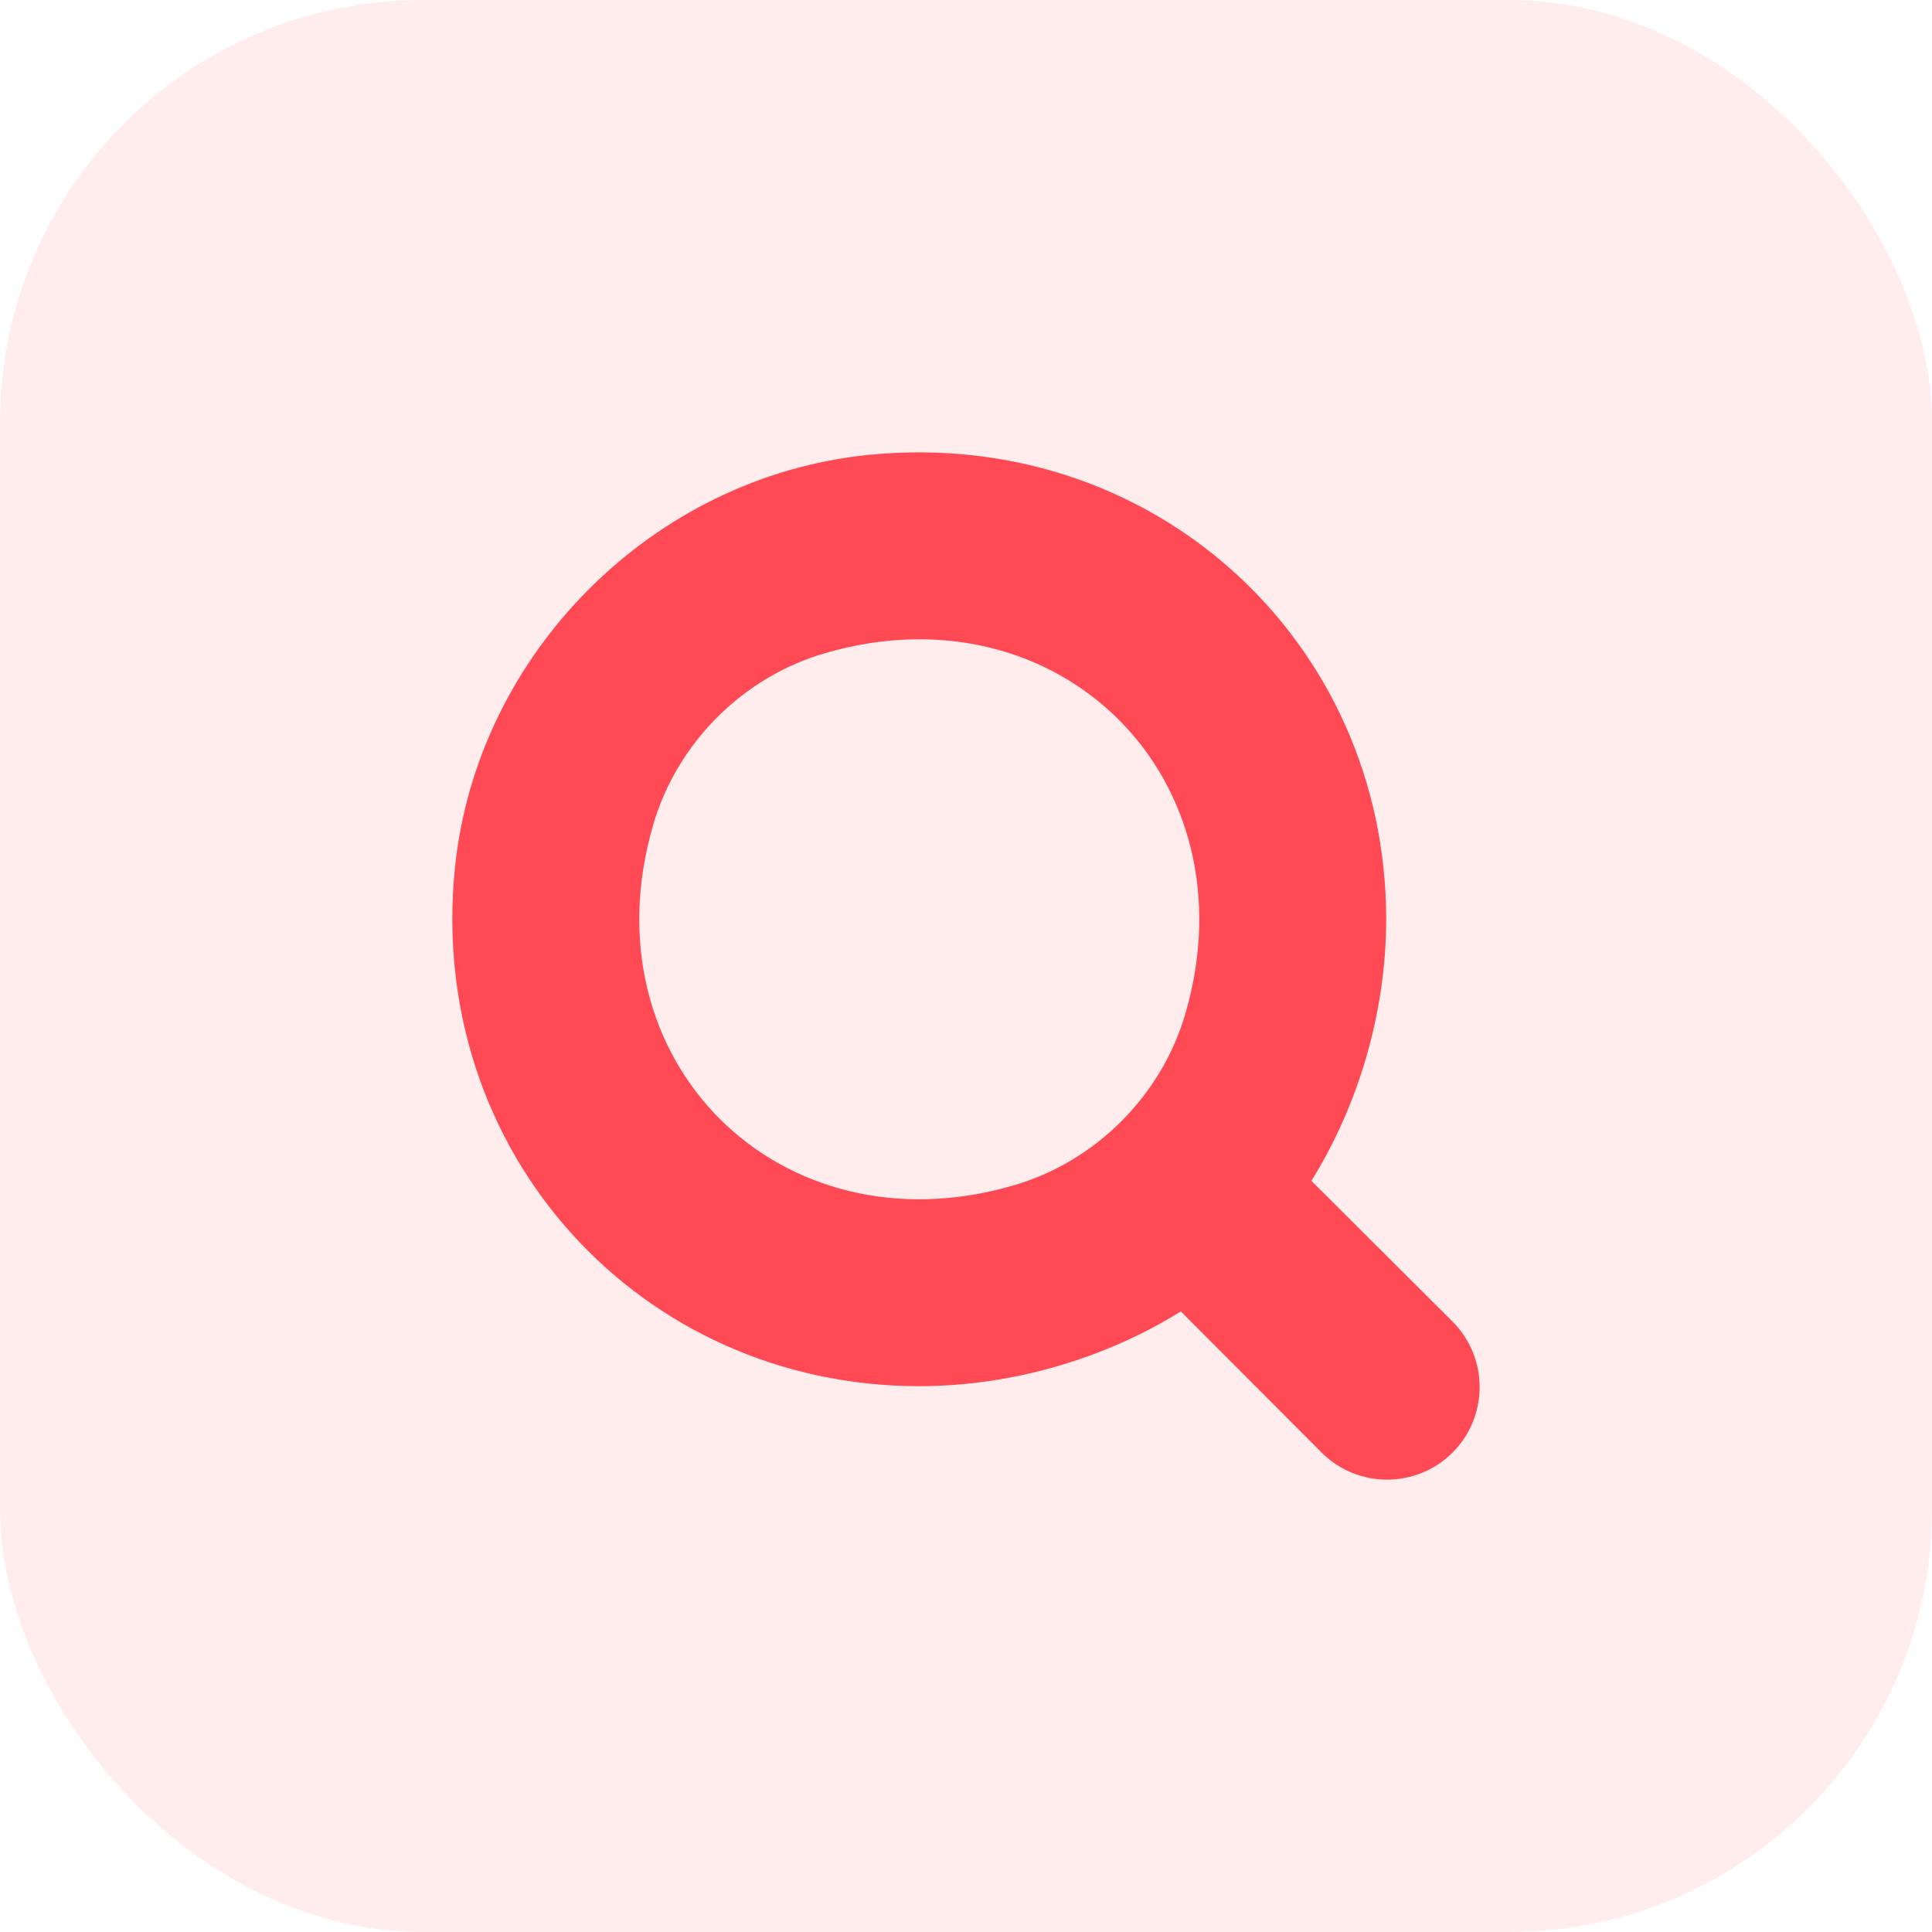
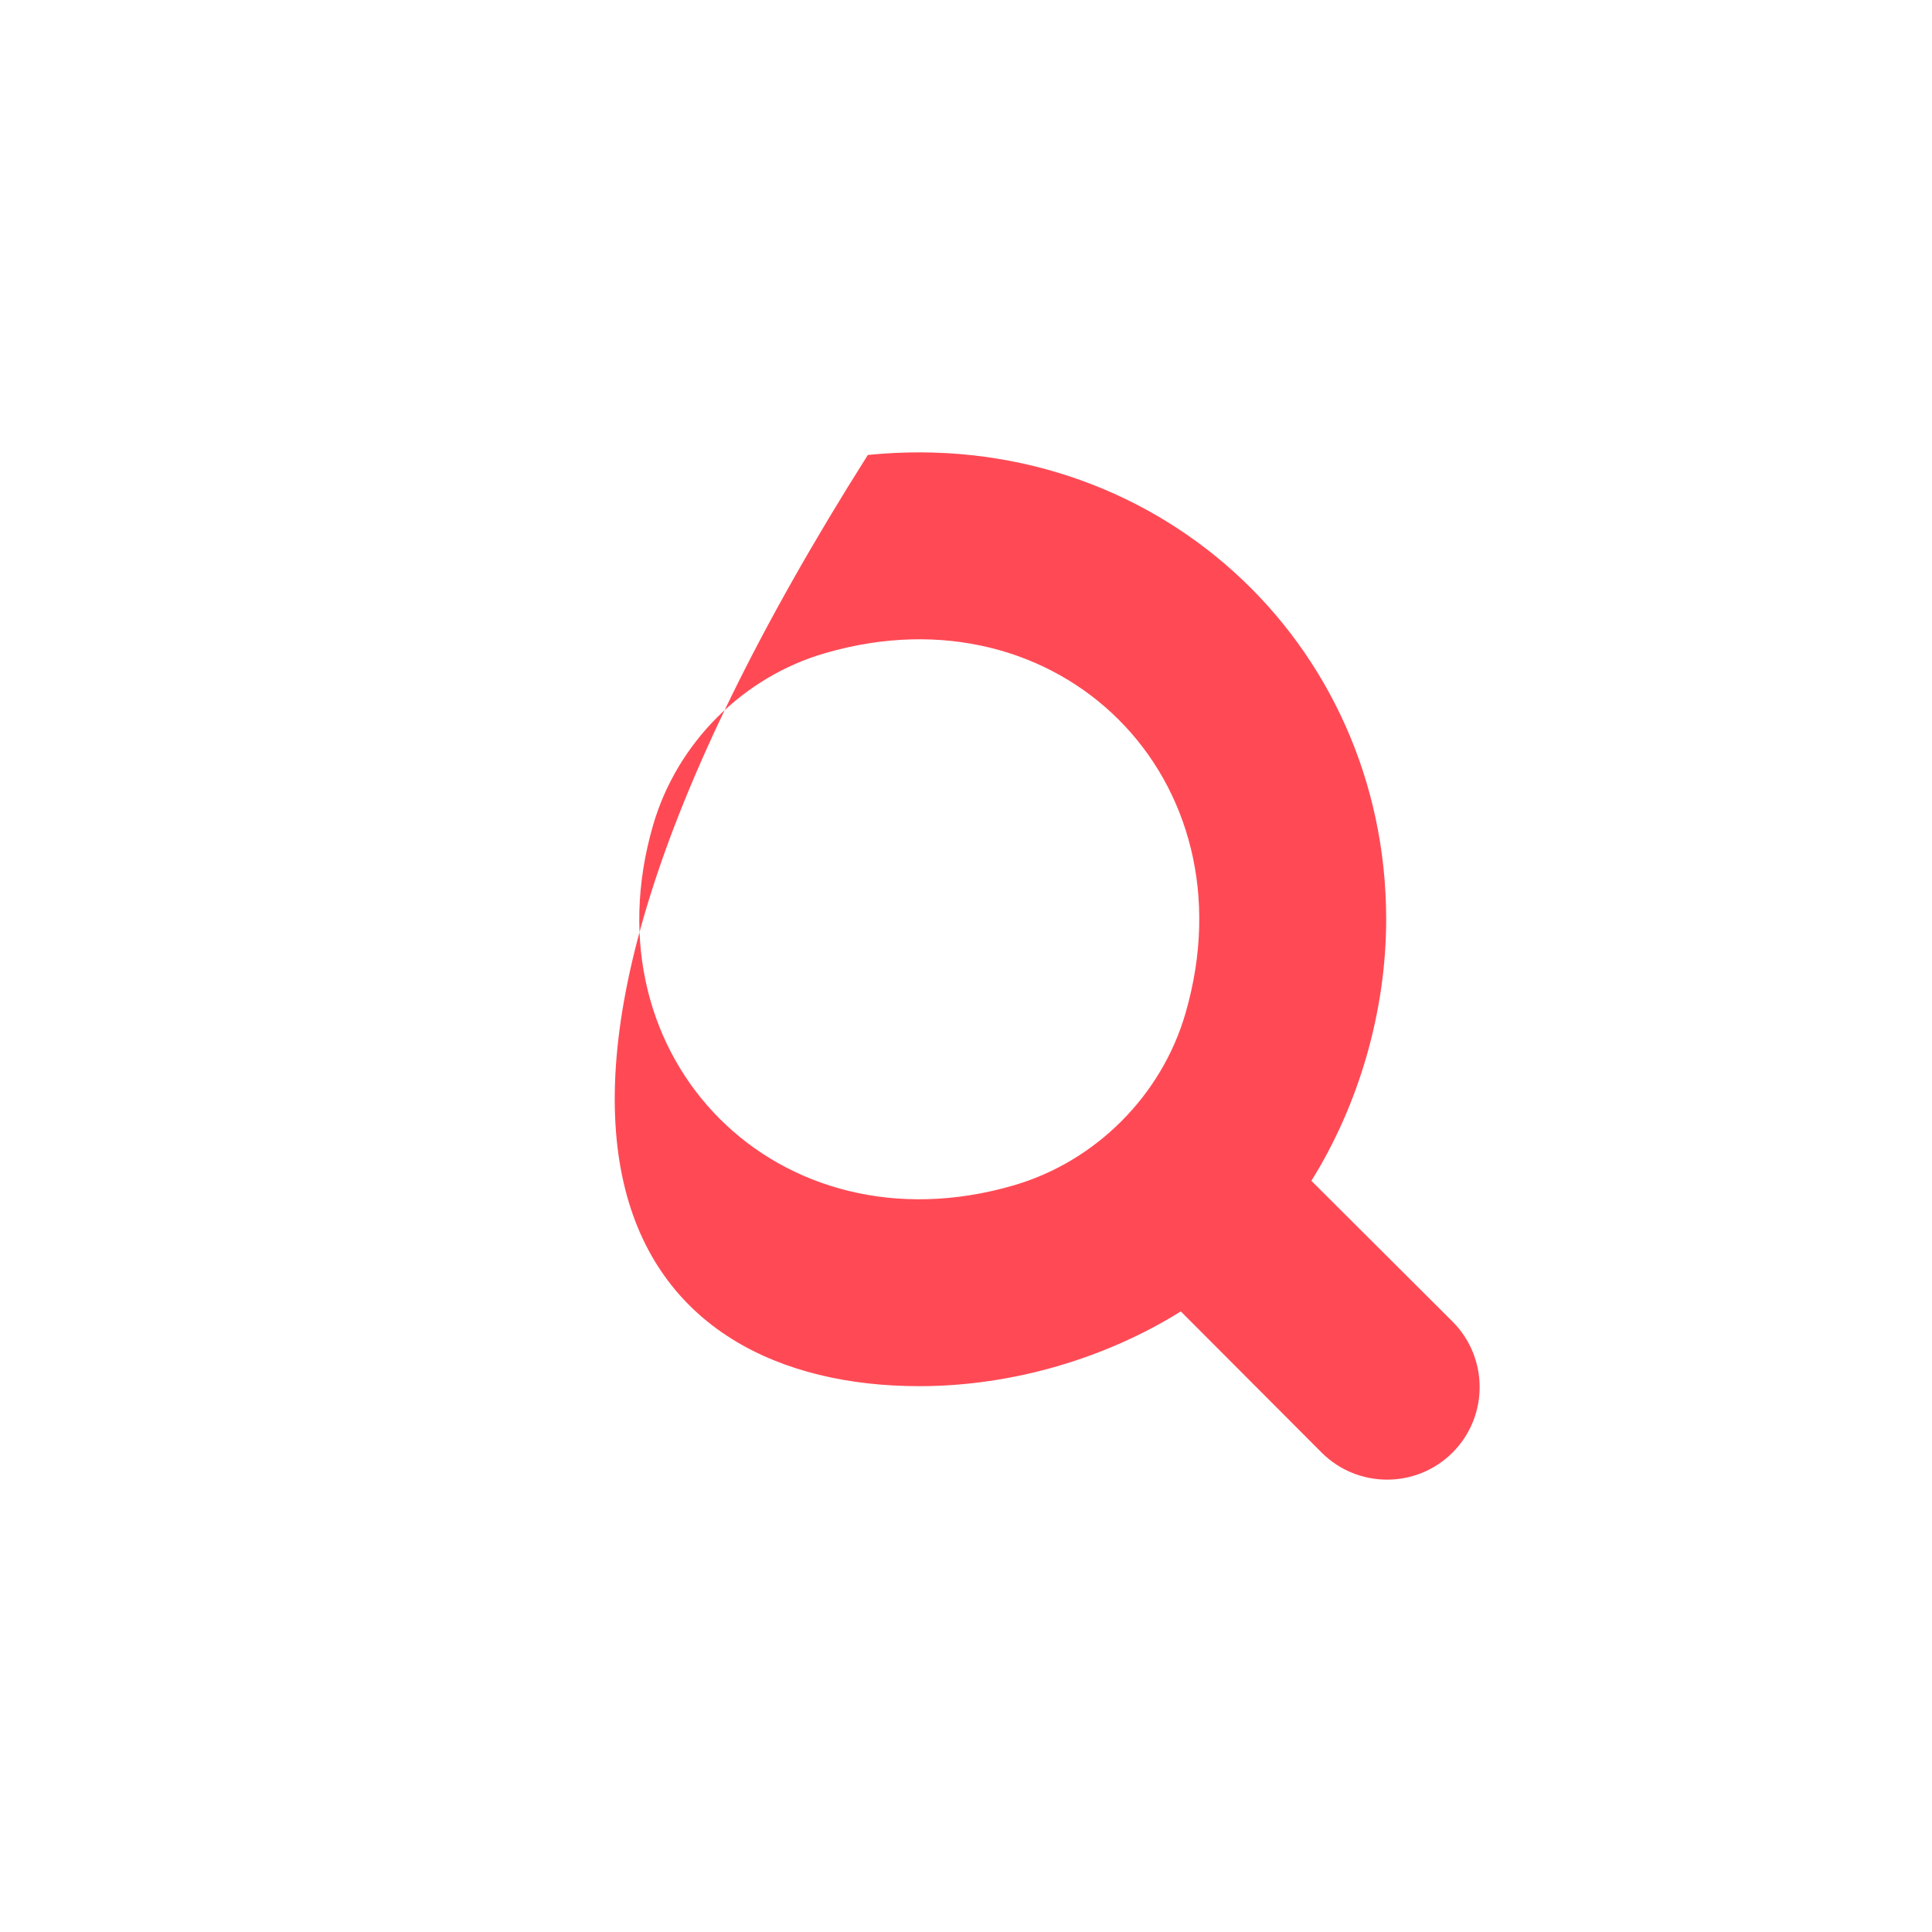
<svg xmlns="http://www.w3.org/2000/svg" width="64" height="64" viewBox="0 0 64 64" fill="none">
-   <rect opacity="0.1" x="-0" width="64" height="64" rx="14" fill="#FF4A55" />
-   <path d="M48.118 43.78L43.441 39.116C44.988 36.639 45.919 33.546 45.919 30.453C45.919 21.233 38.197 14.116 28.748 15.071C21.631 15.796 15.795 21.632 15.07 28.749C14.116 38.198 21.233 45.919 30.452 45.919C33.545 45.919 36.639 44.989 39.116 43.442L43.78 48.118C44.976 49.314 46.921 49.314 48.118 48.118C49.314 46.922 49.314 44.977 48.118 43.78ZM33.557 39.273C25.8 41.521 19.384 35.105 21.631 27.347C22.417 24.616 24.616 22.417 27.347 21.632C35.104 19.384 41.52 25.801 39.273 33.558C38.487 36.289 36.288 38.488 33.557 39.273Z" fill="#FF4A55" />
+   <path d="M48.118 43.78L43.441 39.116C44.988 36.639 45.919 33.546 45.919 30.453C45.919 21.233 38.197 14.116 28.748 15.071C14.116 38.198 21.233 45.919 30.452 45.919C33.545 45.919 36.639 44.989 39.116 43.442L43.78 48.118C44.976 49.314 46.921 49.314 48.118 48.118C49.314 46.922 49.314 44.977 48.118 43.78ZM33.557 39.273C25.8 41.521 19.384 35.105 21.631 27.347C22.417 24.616 24.616 22.417 27.347 21.632C35.104 19.384 41.52 25.801 39.273 33.558C38.487 36.289 36.288 38.488 33.557 39.273Z" fill="#FF4A55" />
</svg>